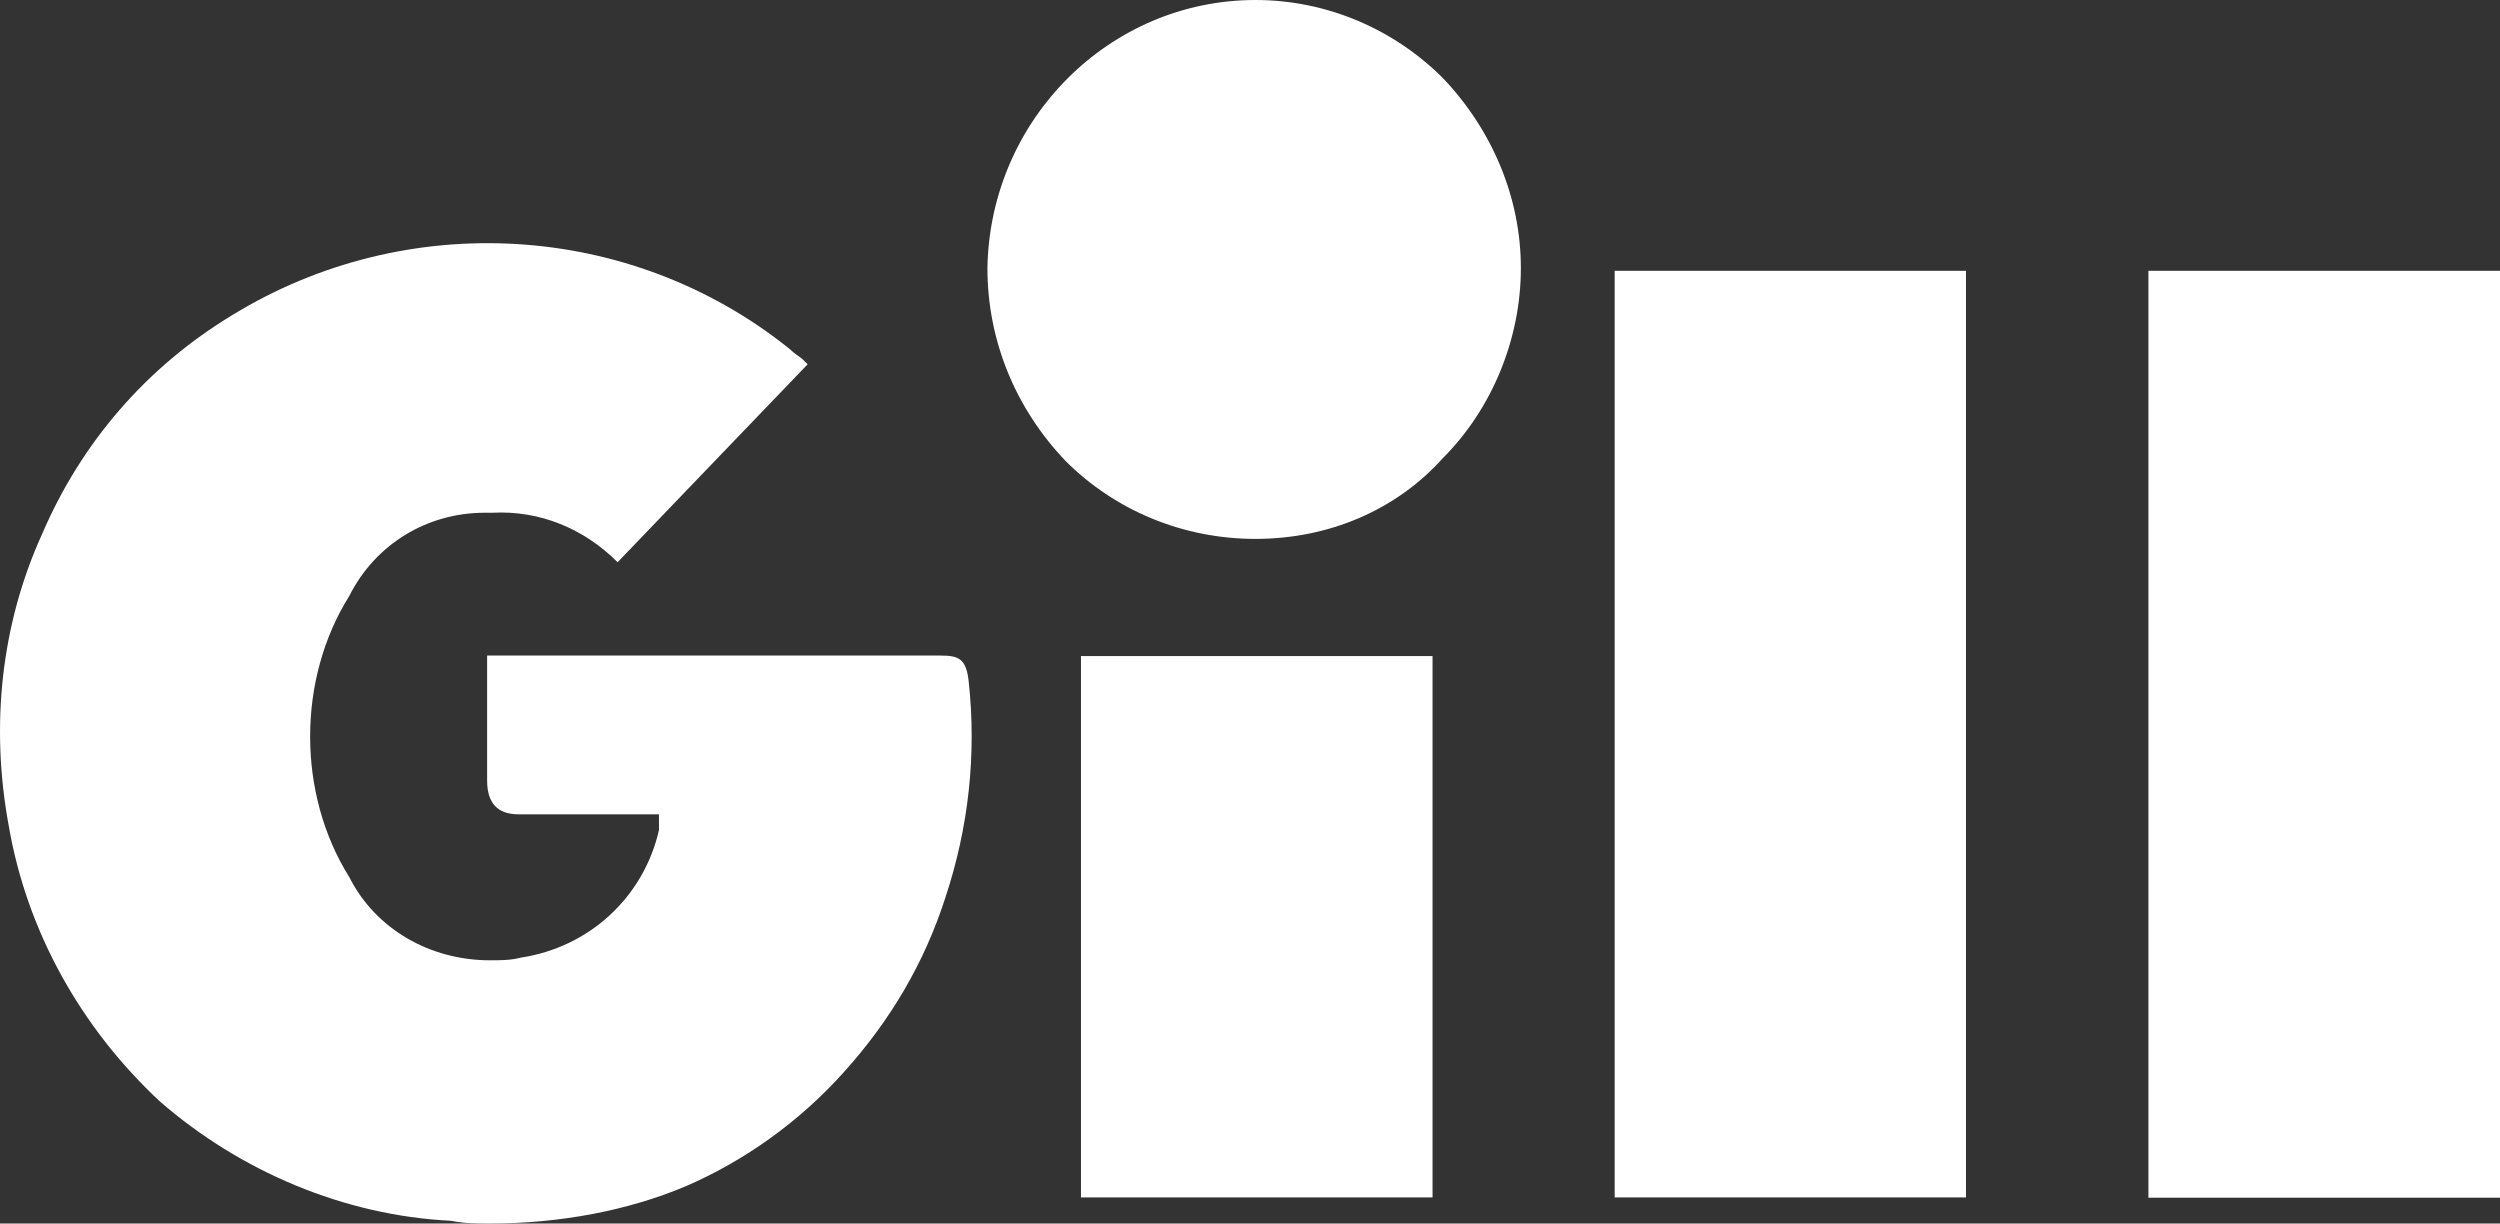
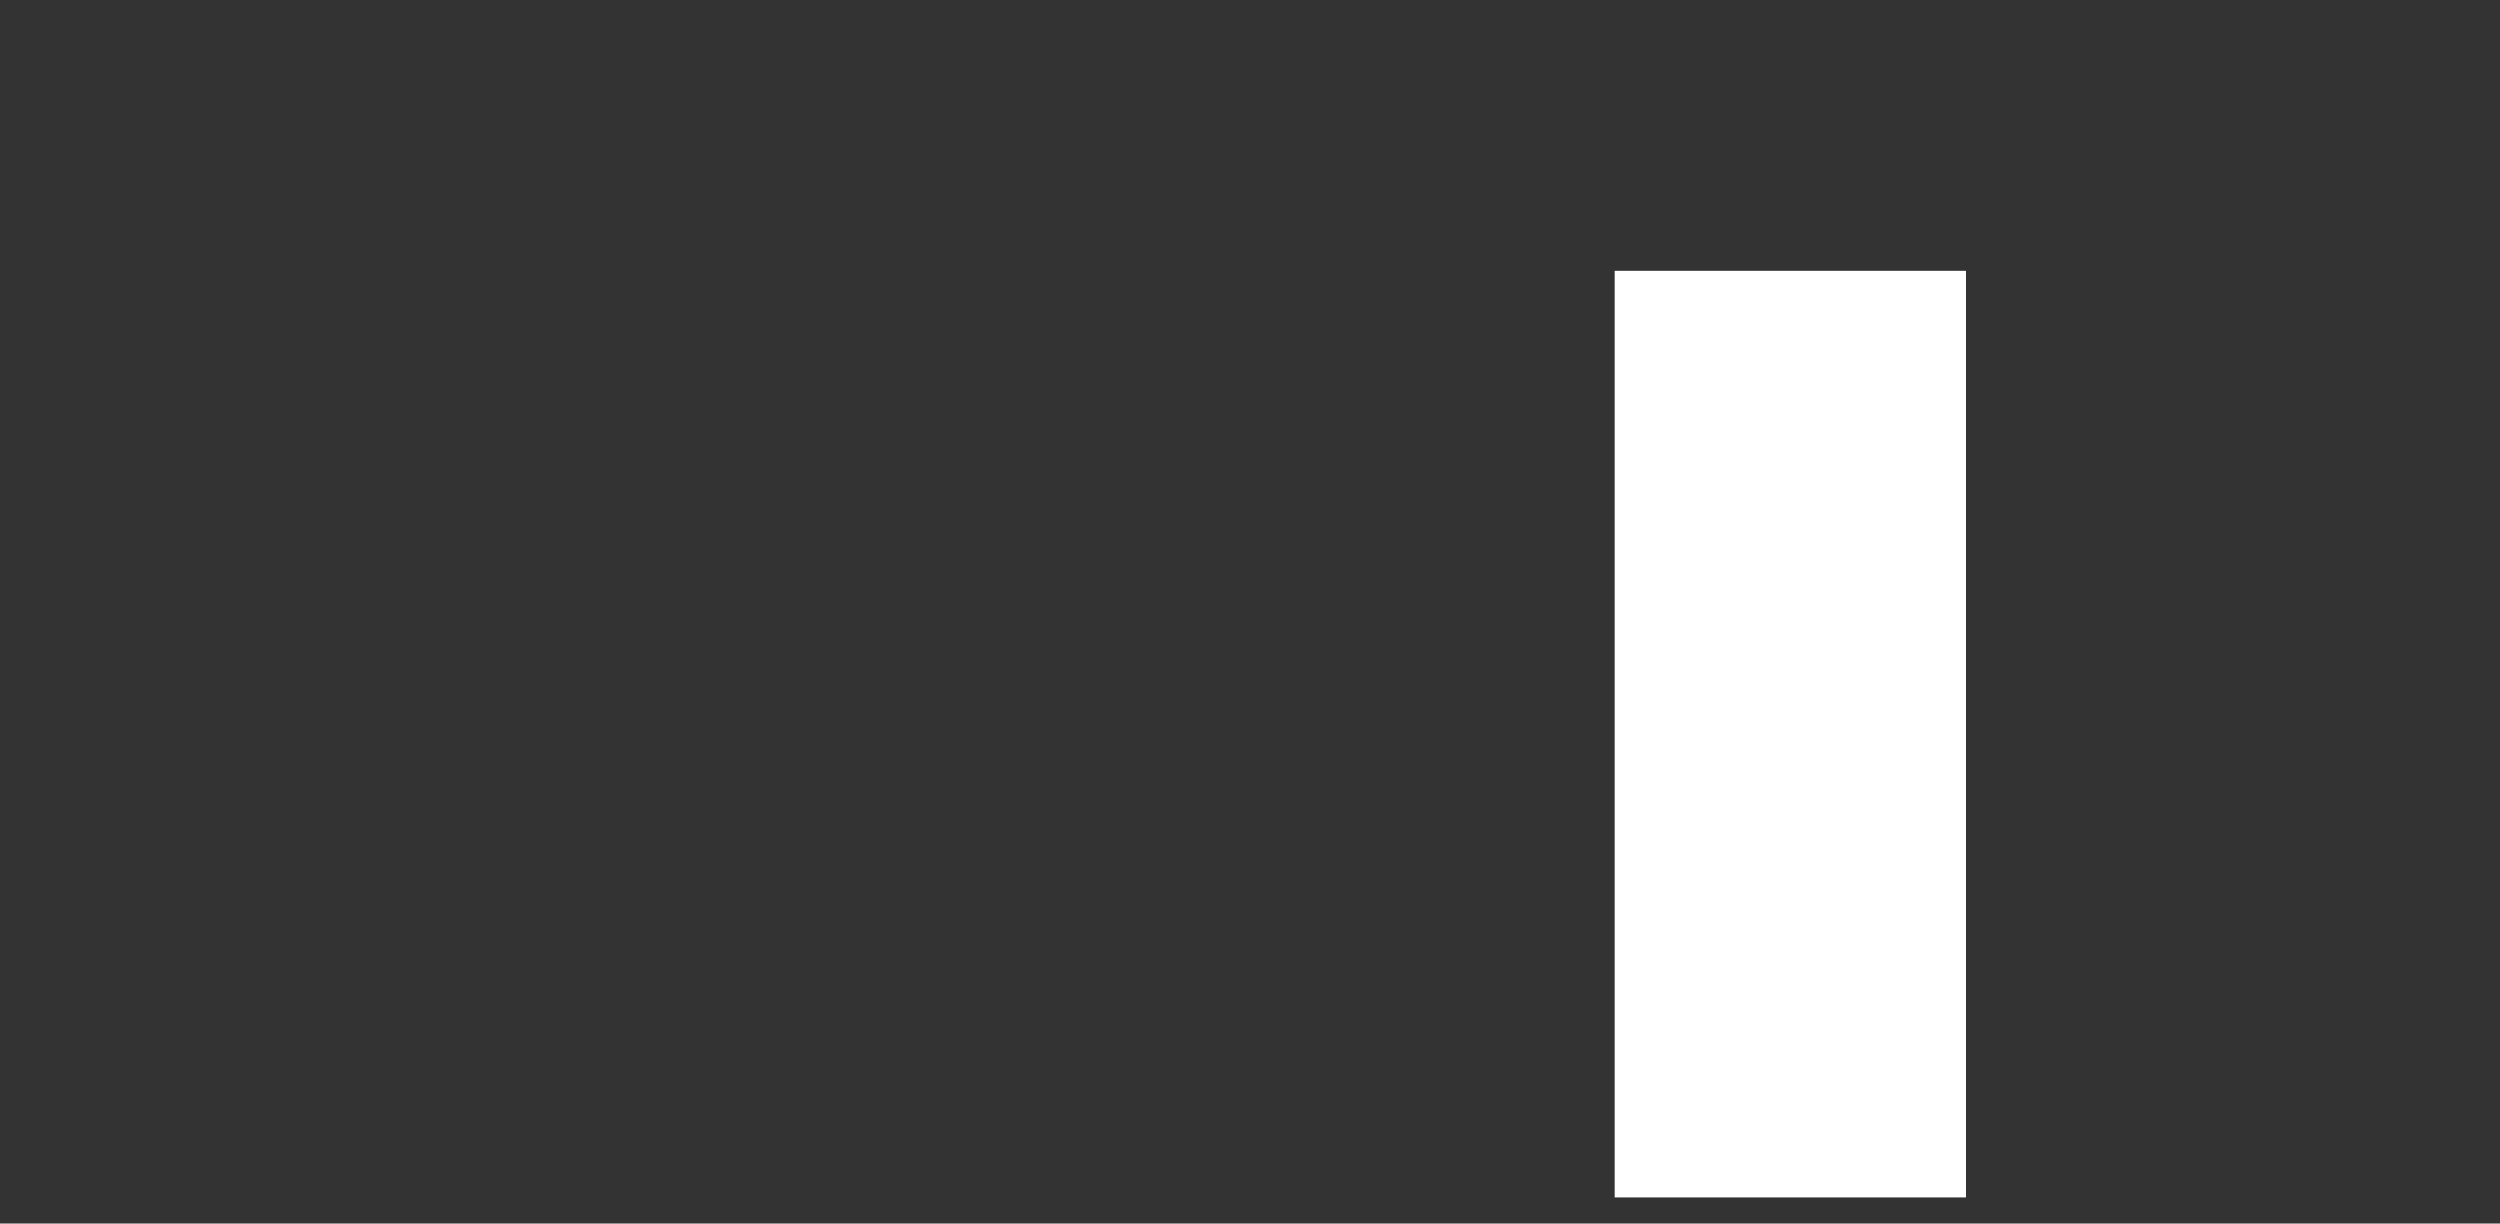
<svg xmlns="http://www.w3.org/2000/svg" id="Layer_1" data-name="Layer 1" version="1.1" viewBox="0 0 72.347 35.407">
  <rect x="0" y="0" width="72.347" height="35.407" fill="#333333" stroke="none" />
  <defs>
    <style>
      .cls-1 {
        fill: #fff;
        stroke-width: 0px;
      }
    </style>
  </defs>
-   <path class="cls-1" d="M27.206,18.97h-13.109v3.619q0,.976.905.976h4.068v.456c-.448,1.959-2.03,3.391-3.989,3.69-.299.079-.606.079-.905.079-1.731,0-3.312-.905-4.068-2.408-.755-1.204-1.133-2.636-1.133-4.068s.378-2.864,1.133-4.068c.755-1.503,2.258-2.408,3.918-2.408h.228c1.361-.071,2.644.456,3.619,1.432l1.88-1.959,3.619-3.769-.149-.149c-.079-.071-.228-.15-.378-.299-4.595-3.69-11.078-4.068-16.122-.976-2.486,1.503-4.367,3.69-5.5,6.326C.022,18.081-.277,21.016.25,23.88c.527,3.092,2.109,5.878,4.367,7.986,2.329,2.03,5.343,3.312,8.435,3.462.378.079.755.079,1.133.079,2.03,0,3.989-.378,5.641-1.07,1.731-.747,3.312-1.88,4.595-3.312,1.353-1.503,2.329-3.163,2.935-5.044.677-2.038.905-4.146.677-6.255-.071-.677-.299-.755-.826-.755Z" />
-   <rect class="cls-1" x="62.173" y="7.837" width="10.174" height="26.823" />
  <rect class="cls-1" x="46.727" y="7.837" width="10.166" height="26.815" />
-   <rect class="cls-1" x="31.282" y="18.986" width="10.174" height="15.666" />
-   <path class="cls-1" d="M36.333,0c-4.225,0-7.687,3.462-7.758,7.758,0,2.117.826,4.076,2.258,5.579,1.432,1.432,3.391,2.258,5.5,2.258s4.068-.826,5.421-2.337c1.432-1.432,2.258-3.462,2.258-5.5,0-2.038-.826-3.997-2.258-5.5-1.432-1.432-3.383-2.258-5.421-2.258Z" />
</svg>